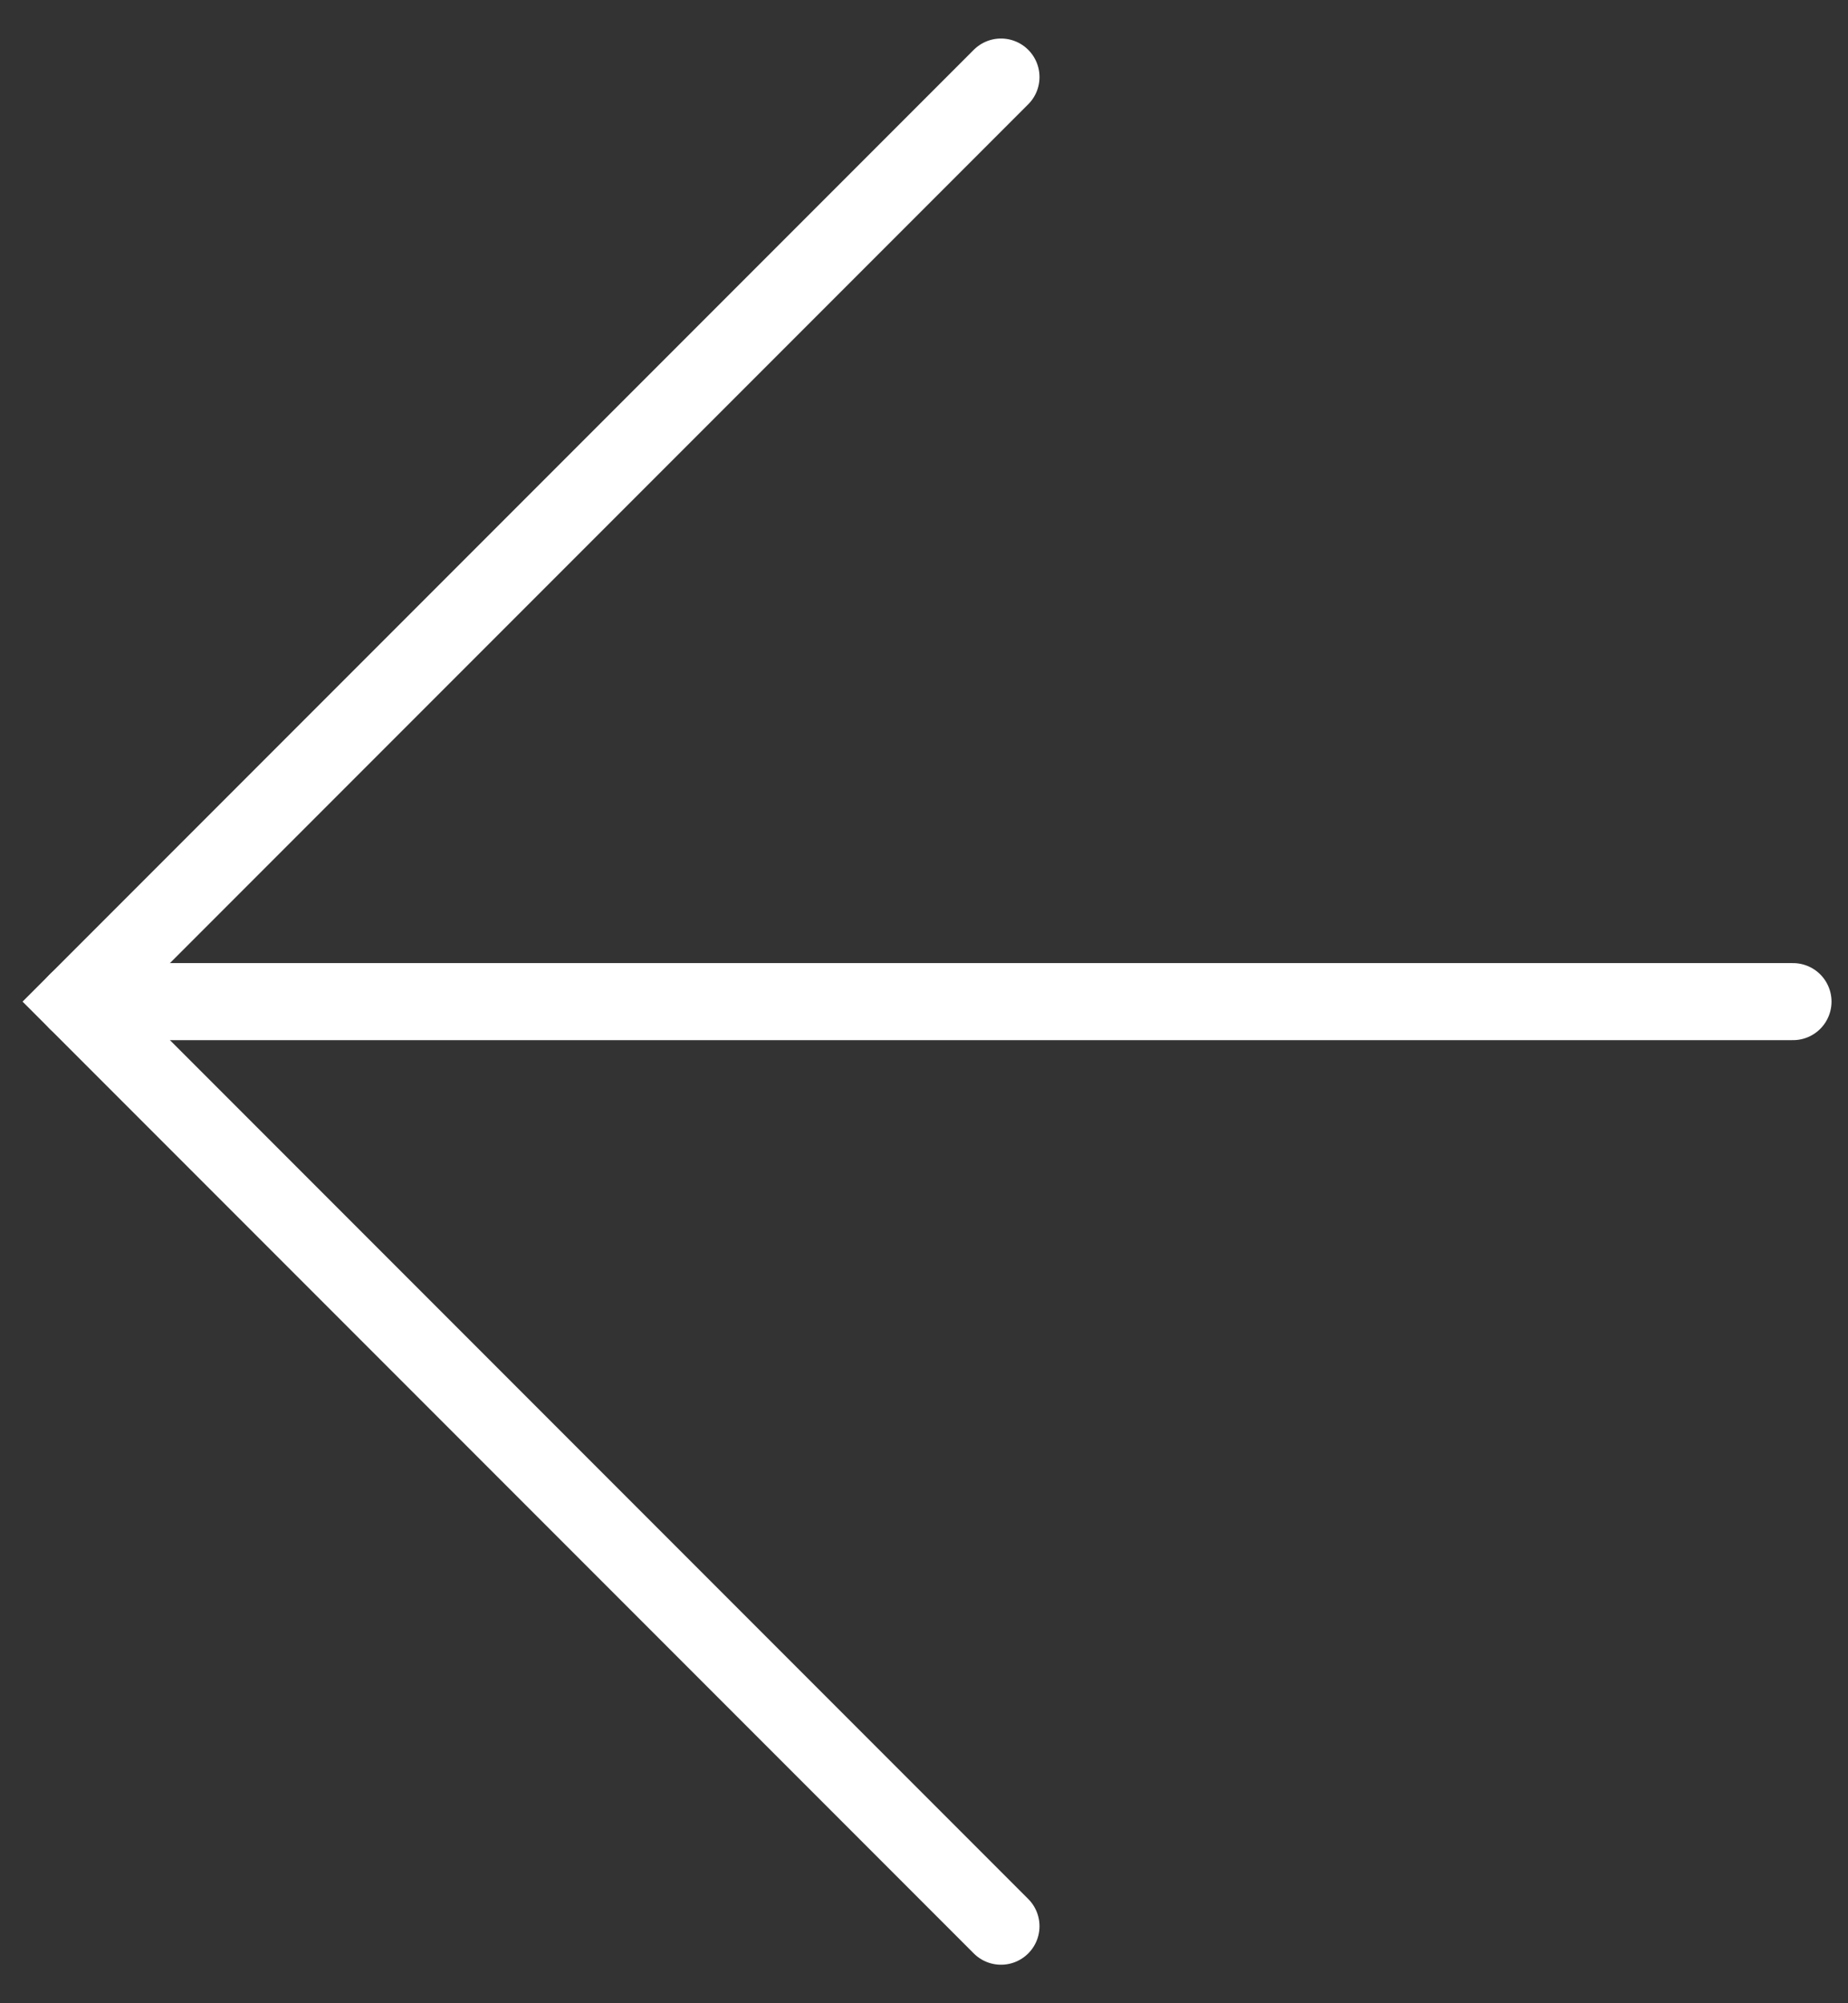
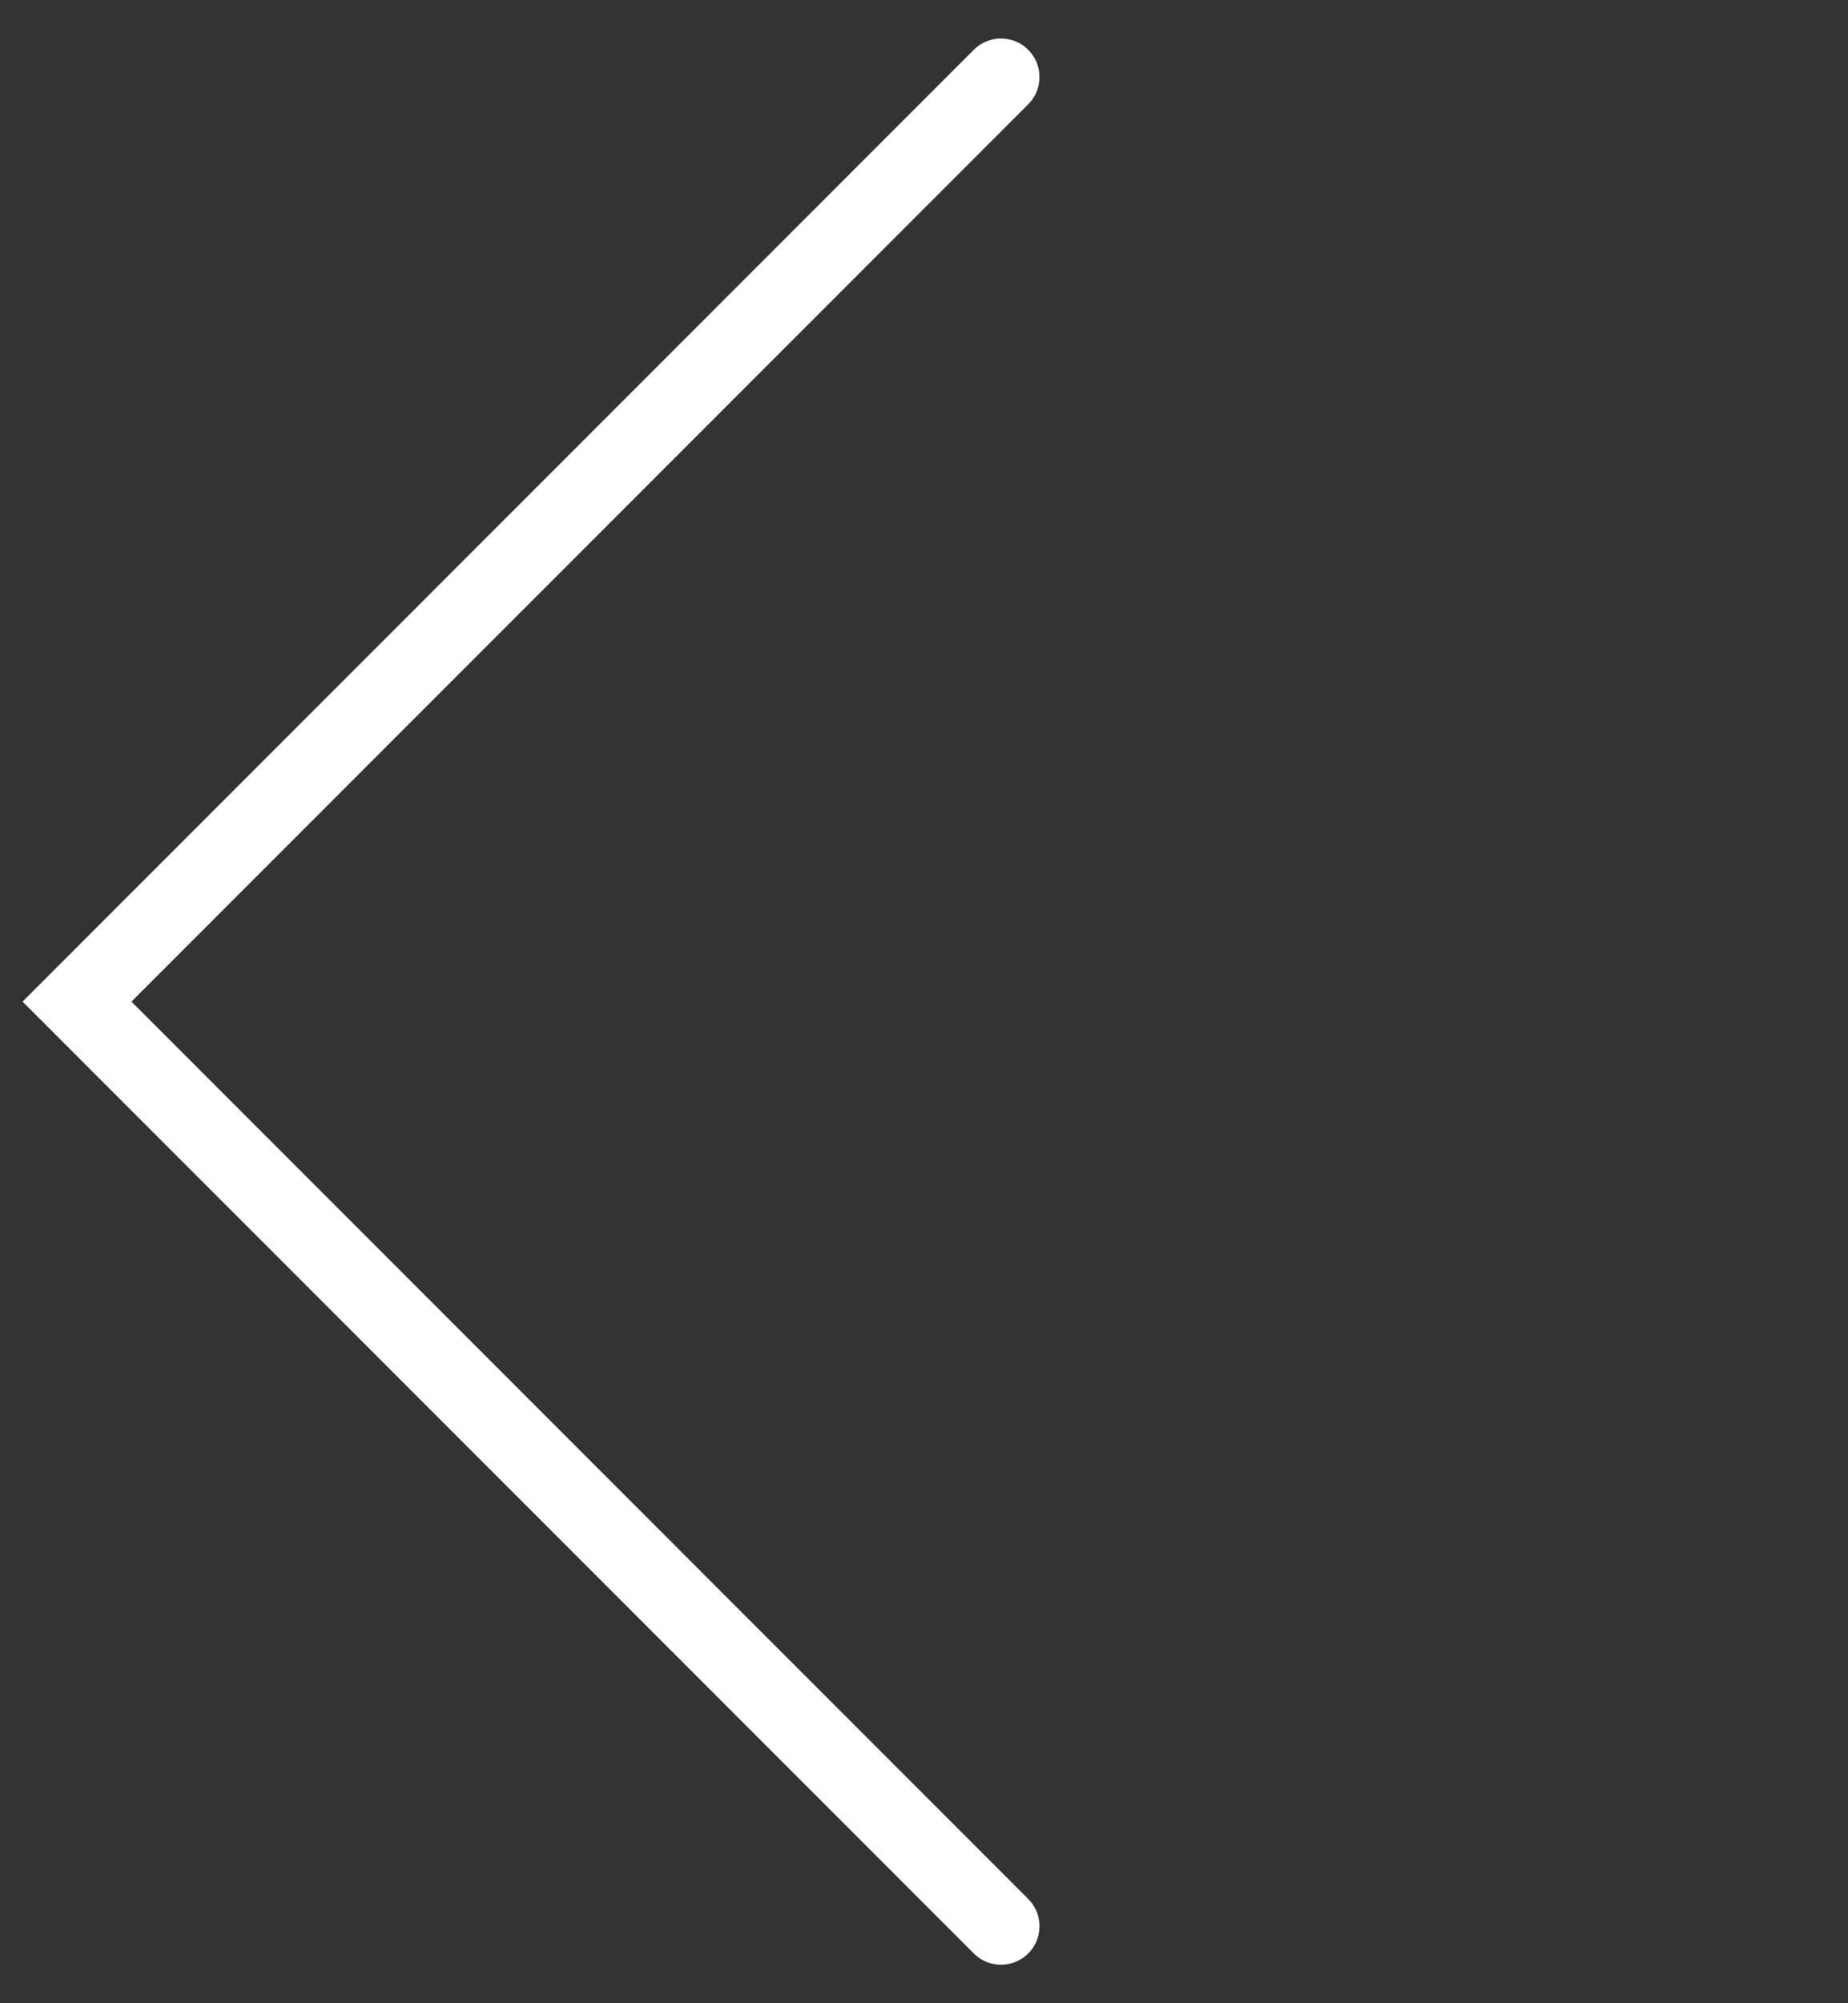
<svg xmlns="http://www.w3.org/2000/svg" width="24" height="26" viewBox="0 0 24 26" fill="none">
  <rect x="0" y="0" width="24" height="26" fill="#333333" stroke="none" />
  <path d="M13 1L1 13L13 25" stroke="white" stroke-linecap="round" />
-   <path d="M1 13L23.286 13" stroke="white" stroke-linecap="round" />
</svg>